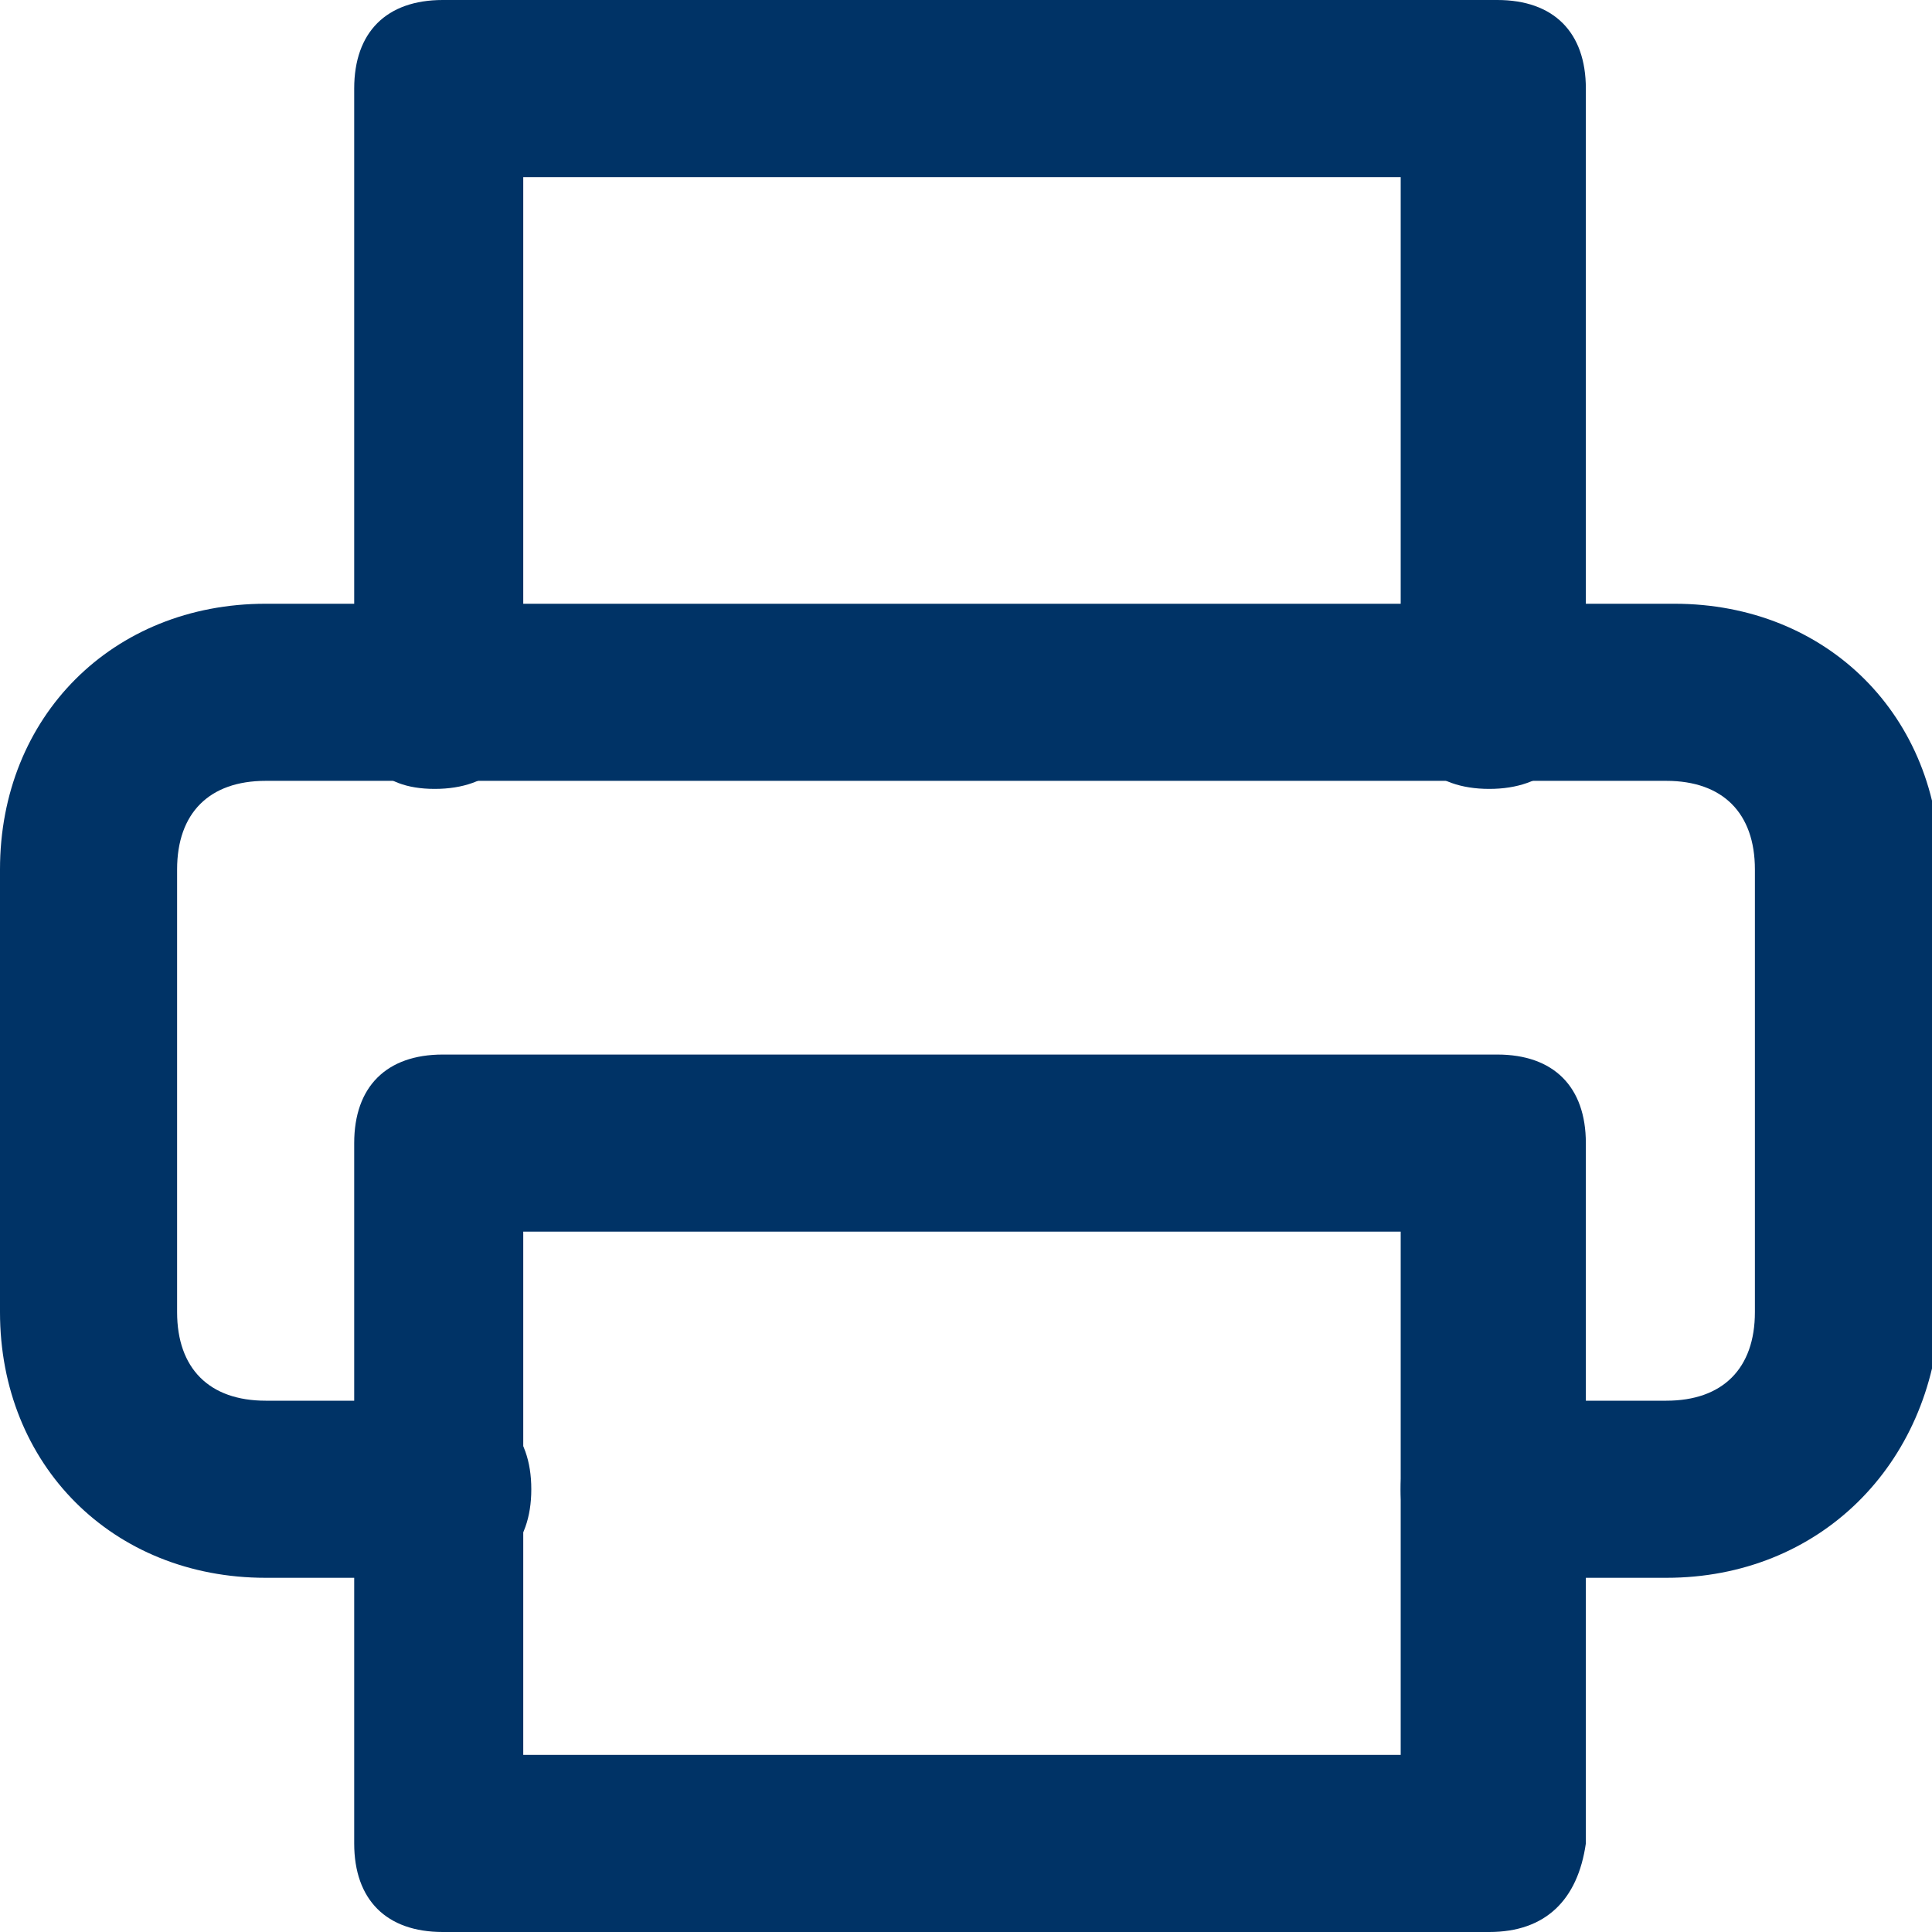
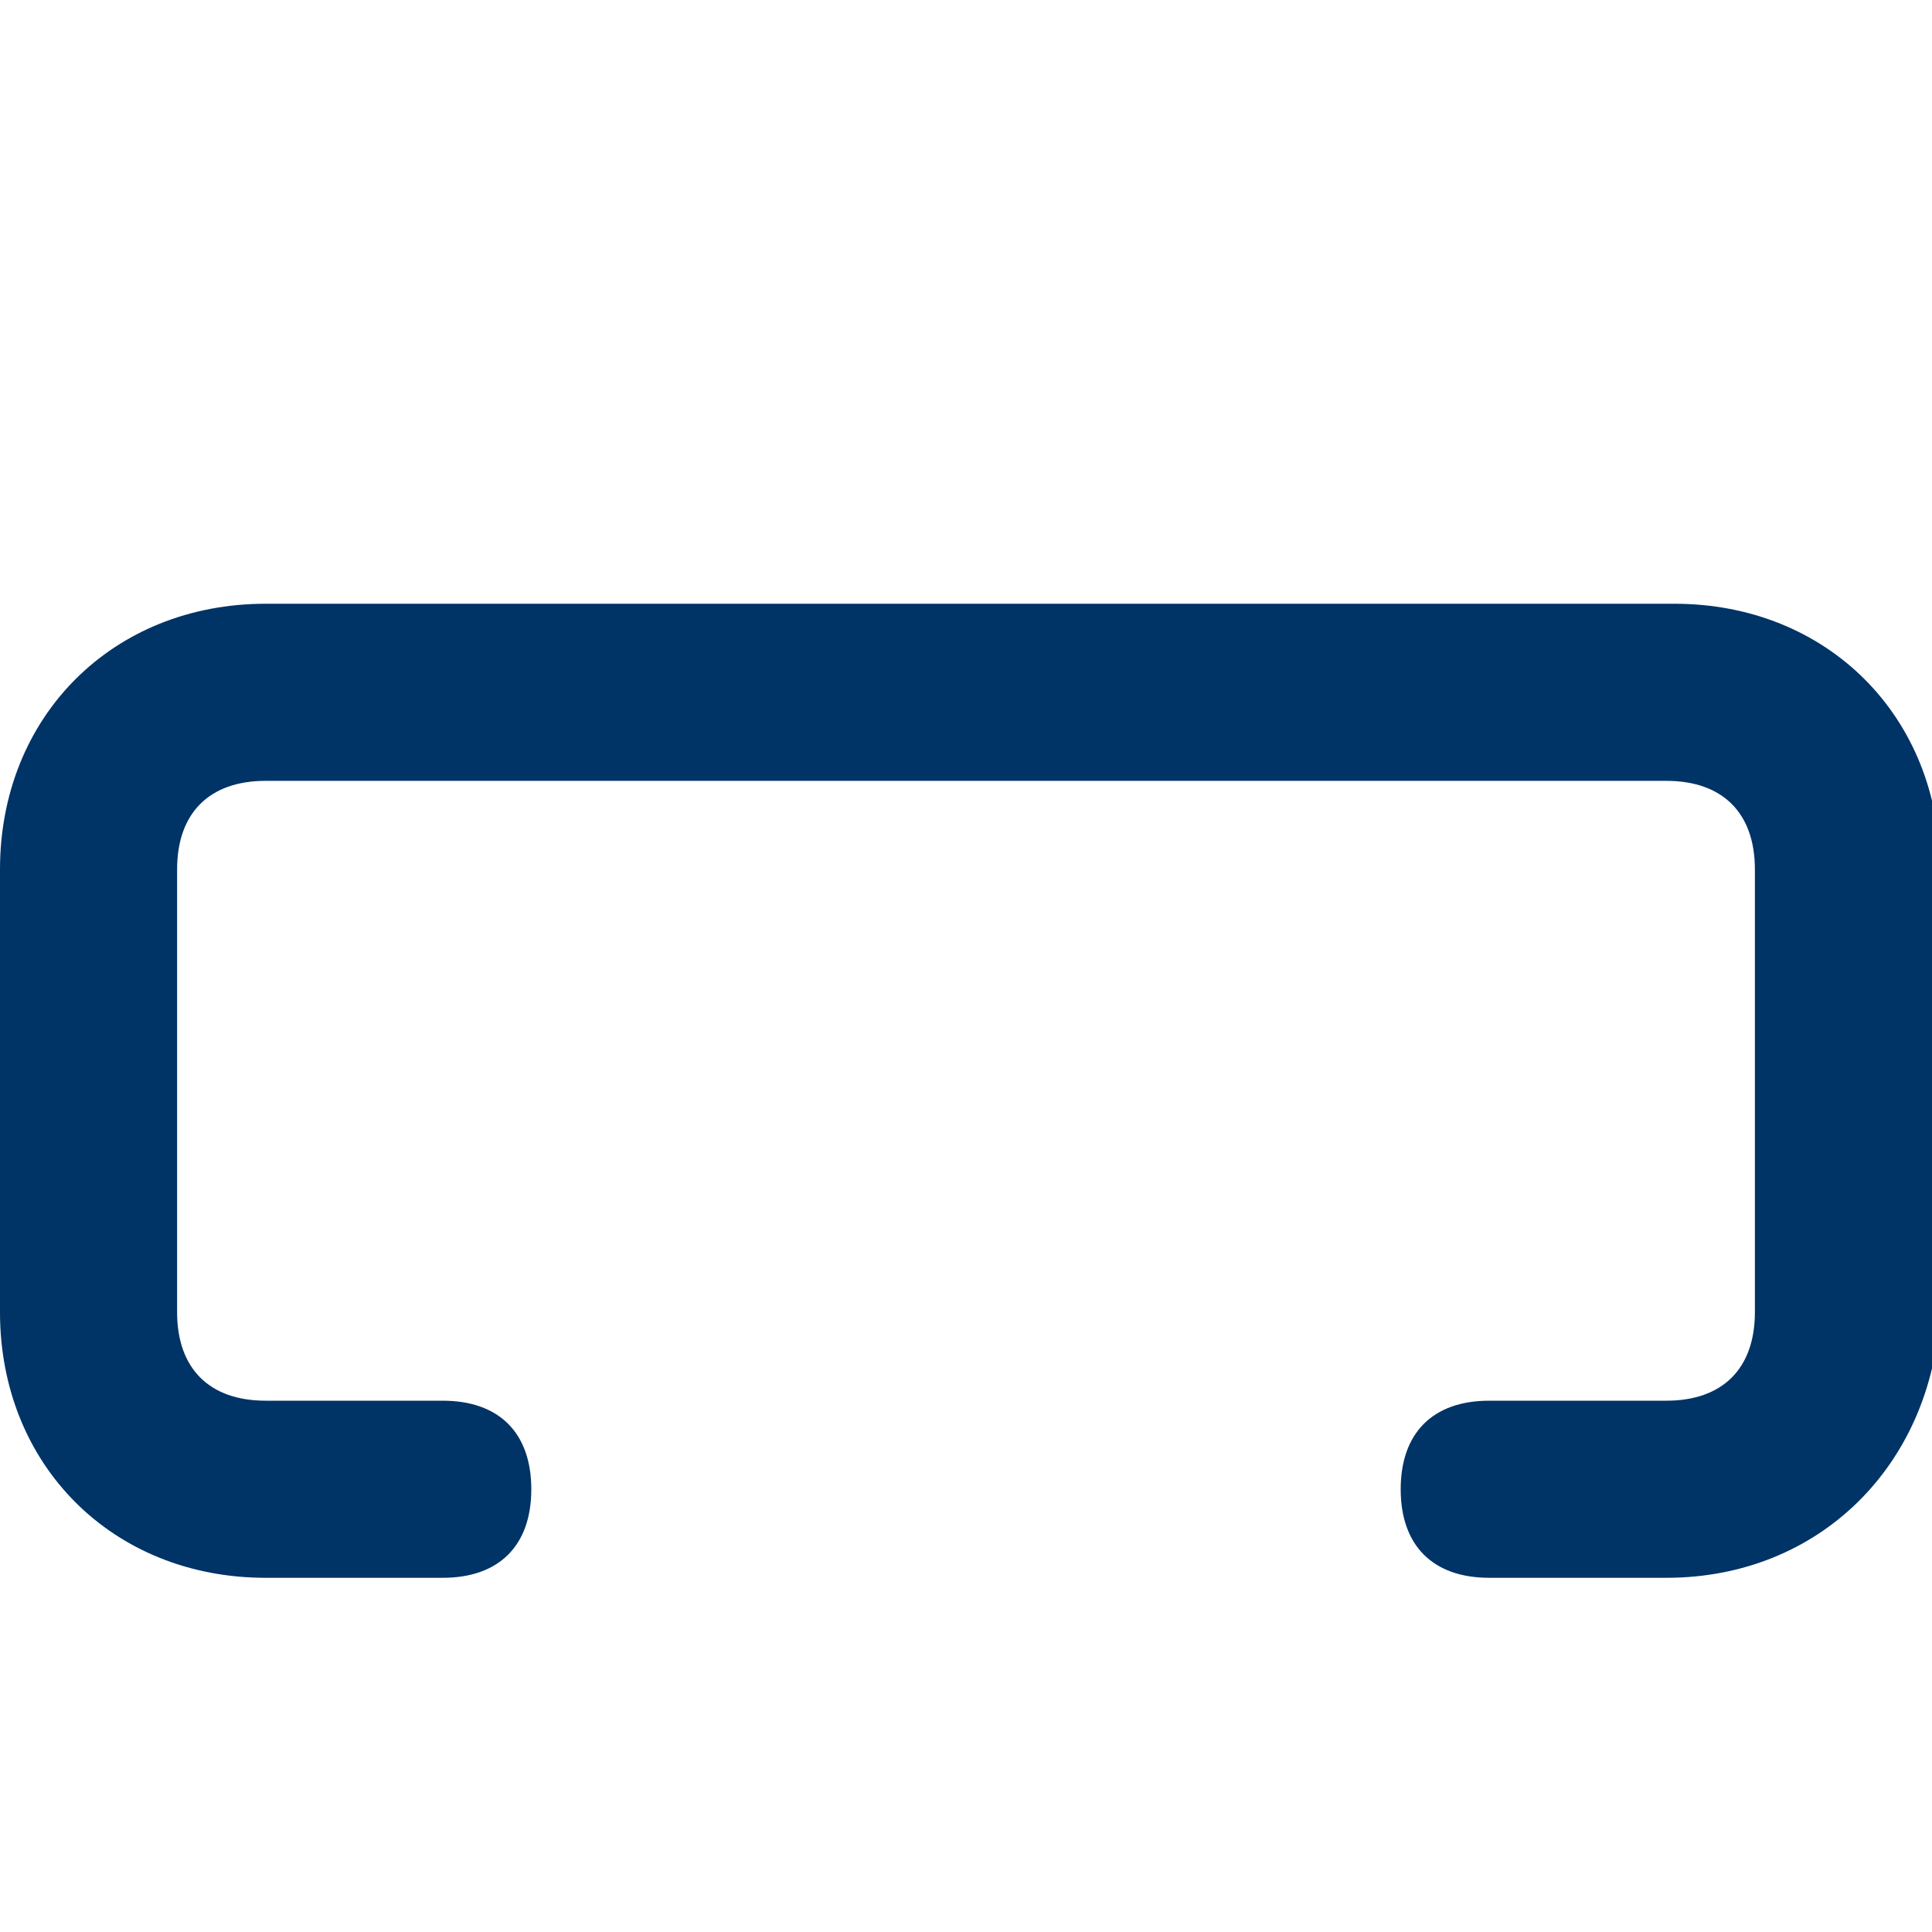
<svg xmlns="http://www.w3.org/2000/svg" width="24" height="24" viewBox="0 0 24 24" fill="none">
  <g clip-path="url(#clip0_108_12)">
-     <path d="M18.5 9.8C17.8 9.8 17.4 9.4 17.4 8.7V2.2H6.5V8.7C6.5 9.4 6.1 9.8 5.4 9.8C4.7 9.8 4.4 9.4 4.4 8.7V1.1C4.4 0.4 4.8 0 5.5 0H18.6C19.3 0 19.7 0.4 19.7 1.1V8.7C19.6 9.4 19.2 9.8 18.5 9.8Z" fill="#003366" />
    <path d="M20.7 19.6H18.5C17.8 19.6 17.4 19.2 17.4 18.5C17.4 17.8 17.8 17.4 18.5 17.4H20.7C21.4 17.4 21.8 17 21.8 16.3V10.8C21.8 10.1 21.4 9.7 20.7 9.7H3.3C2.6 9.7 2.2 10.1 2.2 10.8V16.3C2.2 17 2.6 17.4 3.3 17.4H5.5C6.2 17.4 6.6 17.8 6.6 18.5C6.6 19.2 6.2 19.6 5.5 19.6H3.3C1.4 19.6 0 18.2 0 16.3V10.8C0 8.9 1.4 7.5 3.3 7.5H20.8C22.7 7.5 24.1 8.9 24.1 10.8V16.3C24 18.2 22.6 19.6 20.7 19.6Z" fill="#003366" />
-     <path d="M18.5 24H5.5C4.8 24 4.4 23.6 4.4 22.9V14.2C4.4 13.5 4.8 13.1 5.5 13.1H18.6C19.3 13.1 19.7 13.5 19.7 14.2V22.9C19.6 23.6 19.2 24 18.5 24ZM6.5 21.8H17.4V15.3H6.5V21.8Z" fill="#003366" />
  </g>
  <defs>
    <clipPath id="clip0_108_12">
      <rect width="24" height="24" fill="white" />
    </clipPath>
  </defs>
</svg>